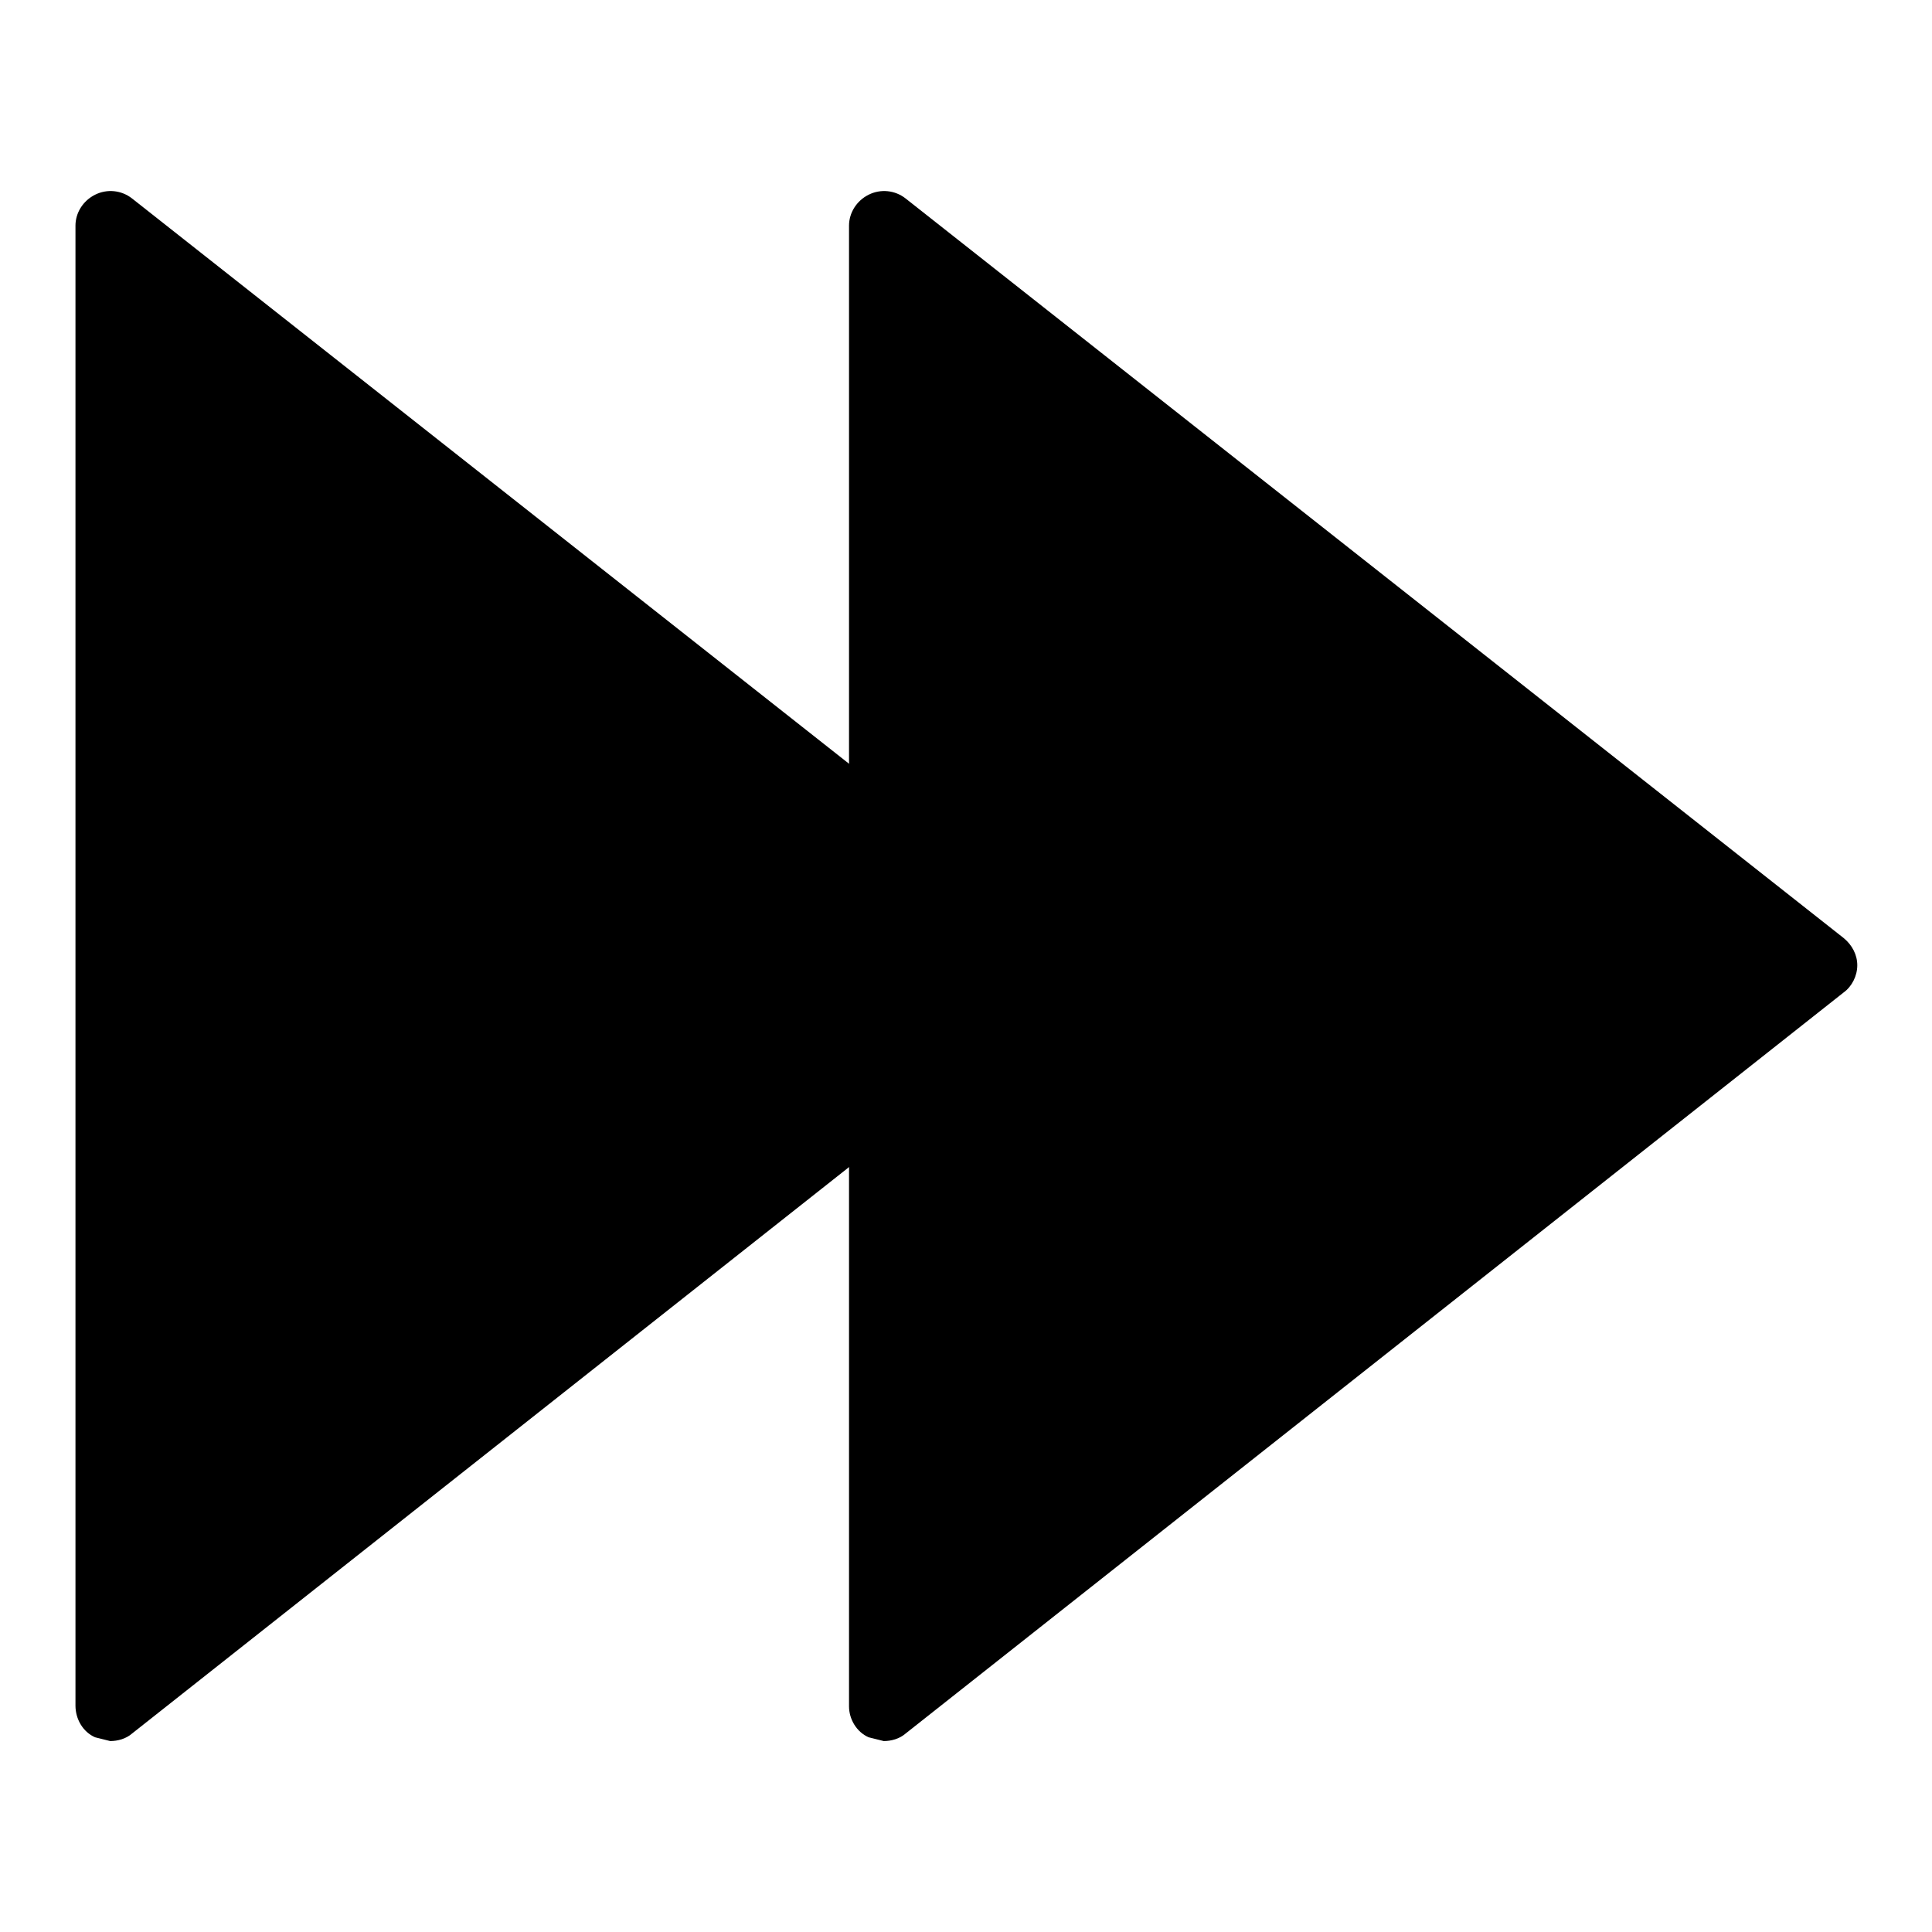
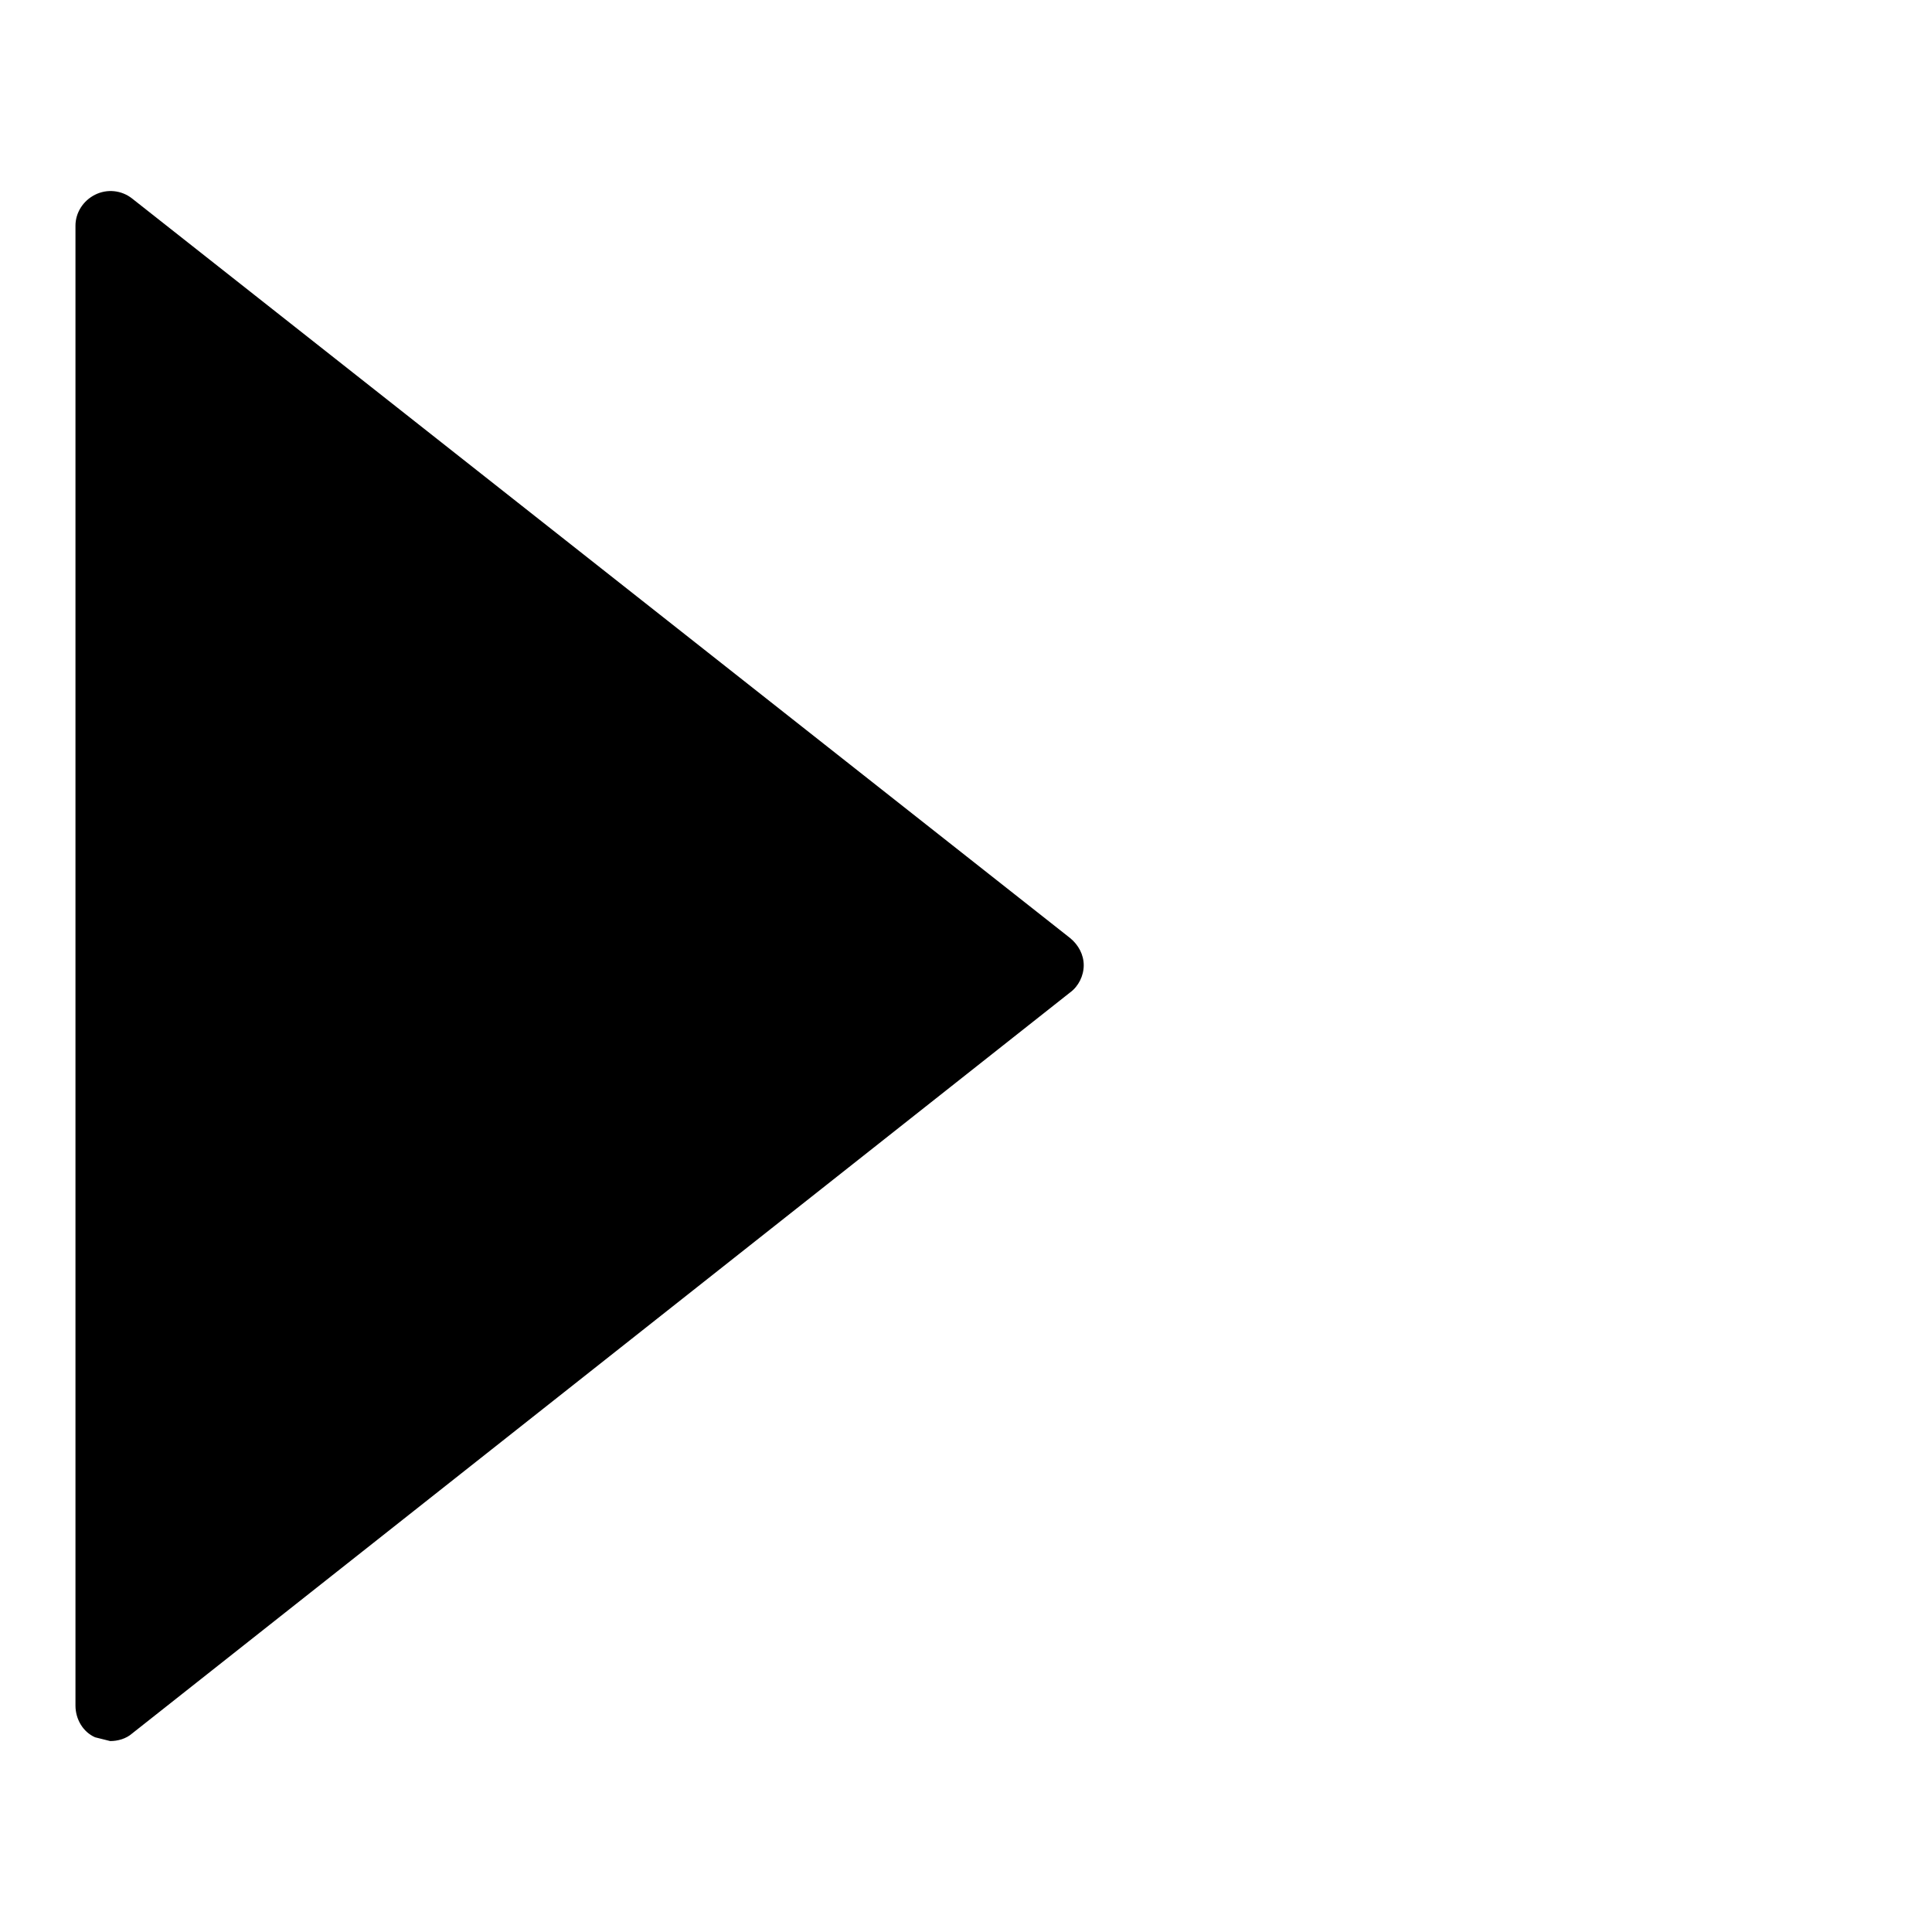
<svg xmlns="http://www.w3.org/2000/svg" version="1.1" x="0px" y="0px" viewBox="0 0 256 256" enable-background="new 0 0 256 256" xml:space="preserve">
  <g>
    <g>
      <g>
        <g id="c91_rewind">
-           <path fill="#000000" d="M115.1,25.8c1.6-0.8,3.5-0.6,4.9,0.5l124.3,98c1.1,0.9,1.8,2.2,1.8,3.6c0,1.4-0.7,2.8-1.8,3.6L120,229.7c-0.8,0.7-1.9,1-2.9,1l-2-0.5c-1.6-0.7-2.6-2.4-2.6-4.1V29.9C112.5,28.2,113.5,26.6,115.1,25.8z" />
          <path fill="#000000" d="M12.6,25.8c1.6-0.8,3.5-0.6,4.9,0.5l124.3,98c1.1,0.9,1.8,2.2,1.8,3.6c0,1.4-0.7,2.8-1.8,3.6L17.5,229.7c-0.8,0.7-1.9,1-2.9,1l-2-0.5c-1.6-0.7-2.6-2.4-2.6-4.2V29.9C10,28.2,11,26.6,12.6,25.8z" />
        </g>
        <g id="Capa_1_90_" />
      </g>
      <g />
      <g />
      <g />
      <g />
      <g />
      <g />
      <g />
      <g />
      <g />
      <g />
      <g />
      <g />
      <g />
      <g />
      <g />
    </g>
  </g>
</svg>